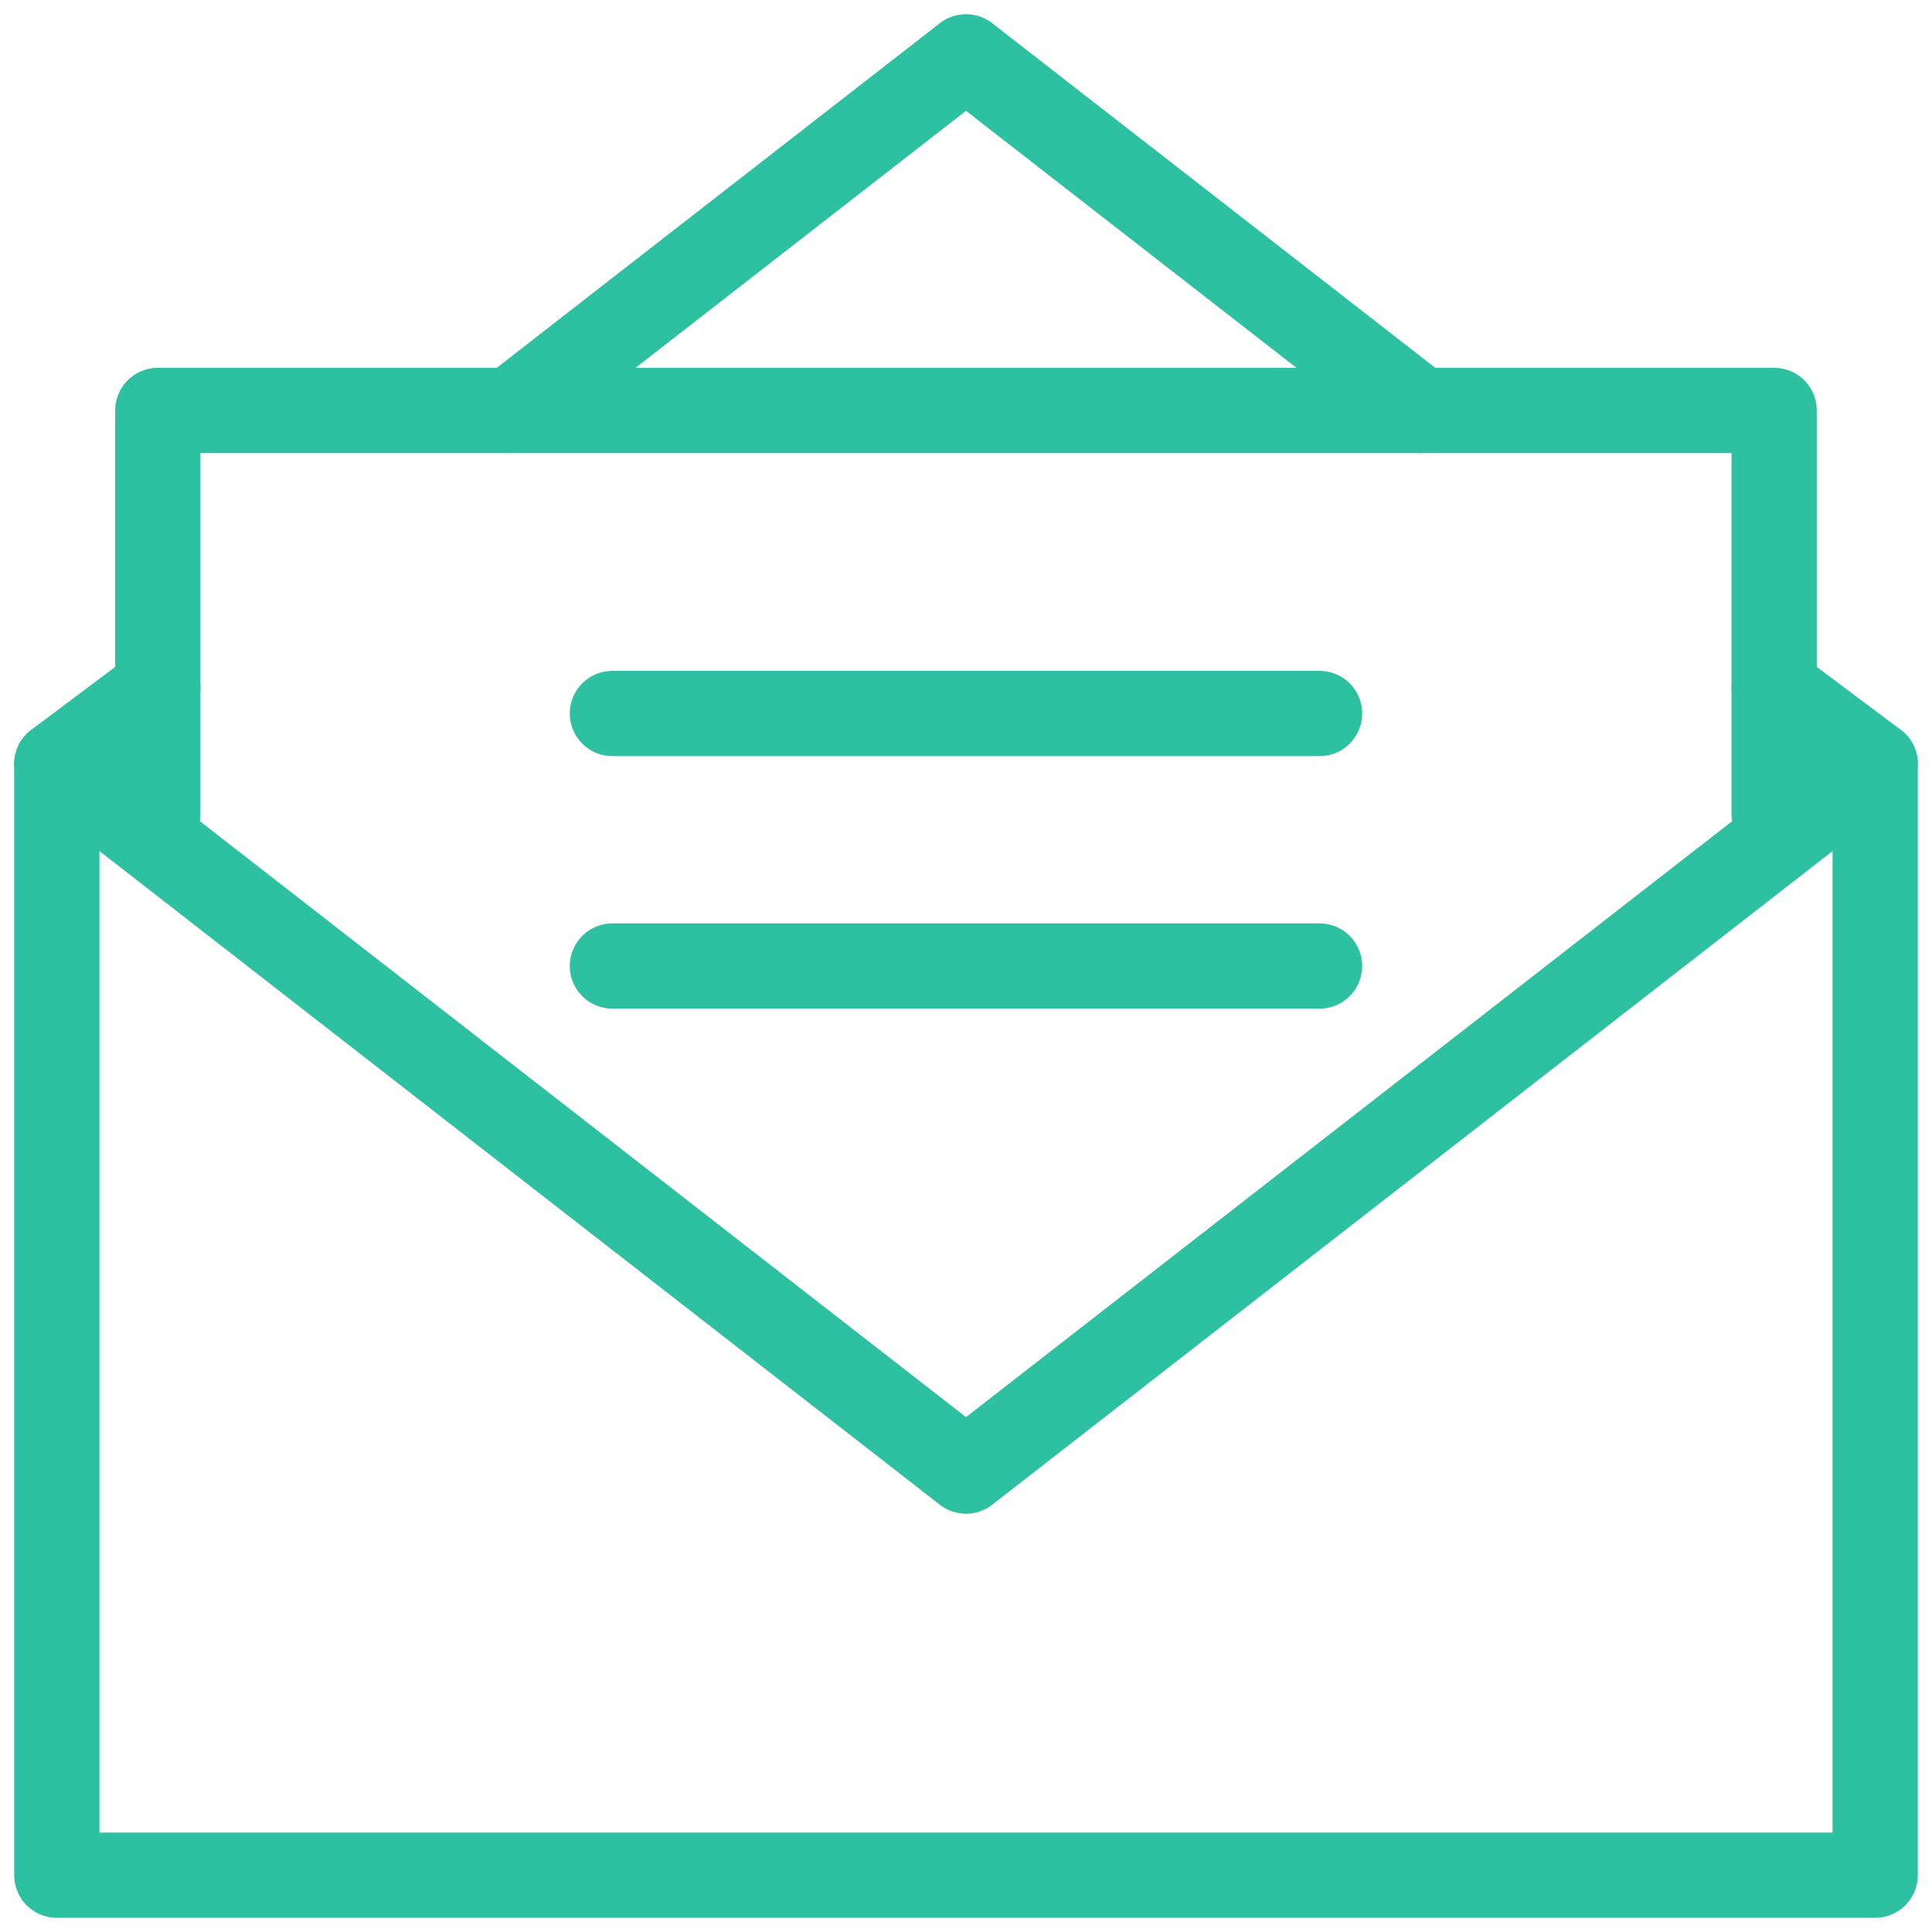
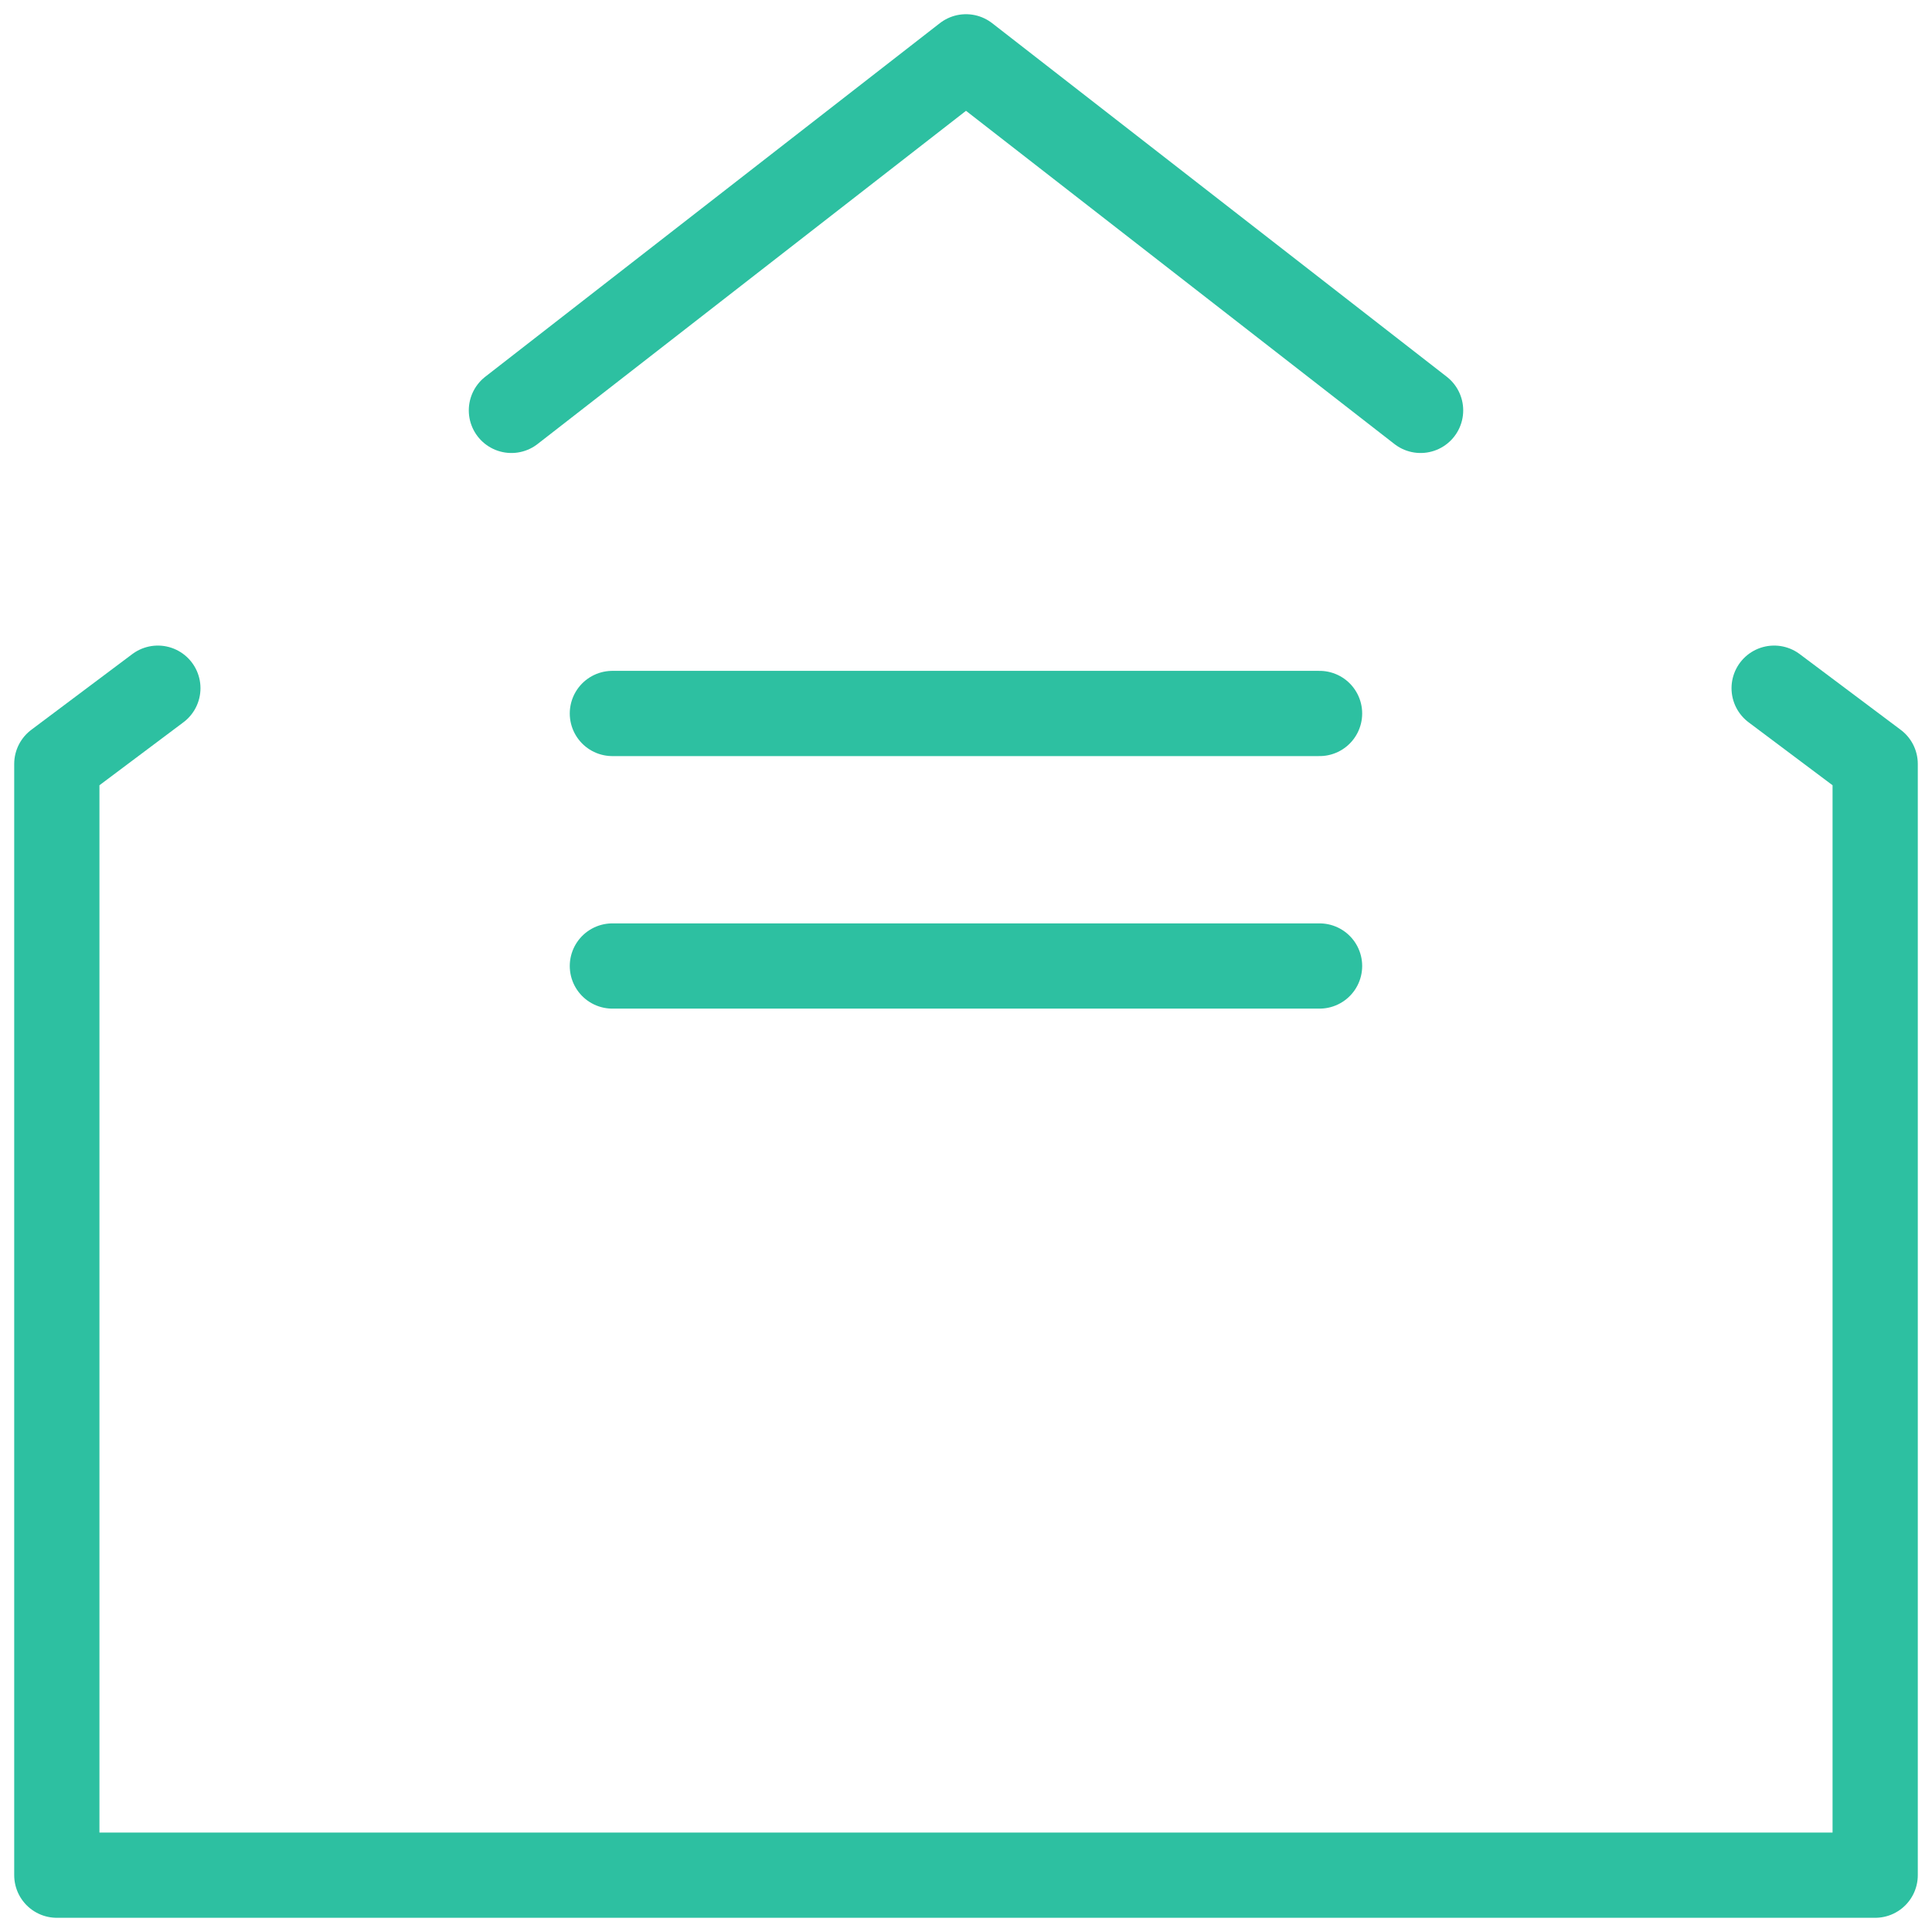
<svg xmlns="http://www.w3.org/2000/svg" width="34" height="34" viewBox="0 0 34 34" fill="none">
  <path d="M9 7.222L17 1L25 7.222M2.778 12.111L1 13.444V33H33V13.444L31.222 12.111" stroke="#2DC0A1" stroke-width="1.5" stroke-linecap="round" stroke-linejoin="round" />
-   <path d="M1 13.444L17 25.889L33 13.444" stroke="#2DC0A1" stroke-width="1.5" stroke-linecap="round" stroke-linejoin="round" />
-   <path d="M2.777 14.334V7.223H31.222V14.334" stroke="#2DC0A1" stroke-width="1.5" stroke-linecap="round" stroke-linejoin="round" />
  <path d="M10.777 12.556H23.222" stroke="#2DC0A1" stroke-width="1.5" stroke-linecap="round" stroke-linejoin="round" />
  <path d="M10.777 17H23.222" stroke="#2DC0A1" stroke-width="1.5" stroke-linecap="round" stroke-linejoin="round" />
</svg>